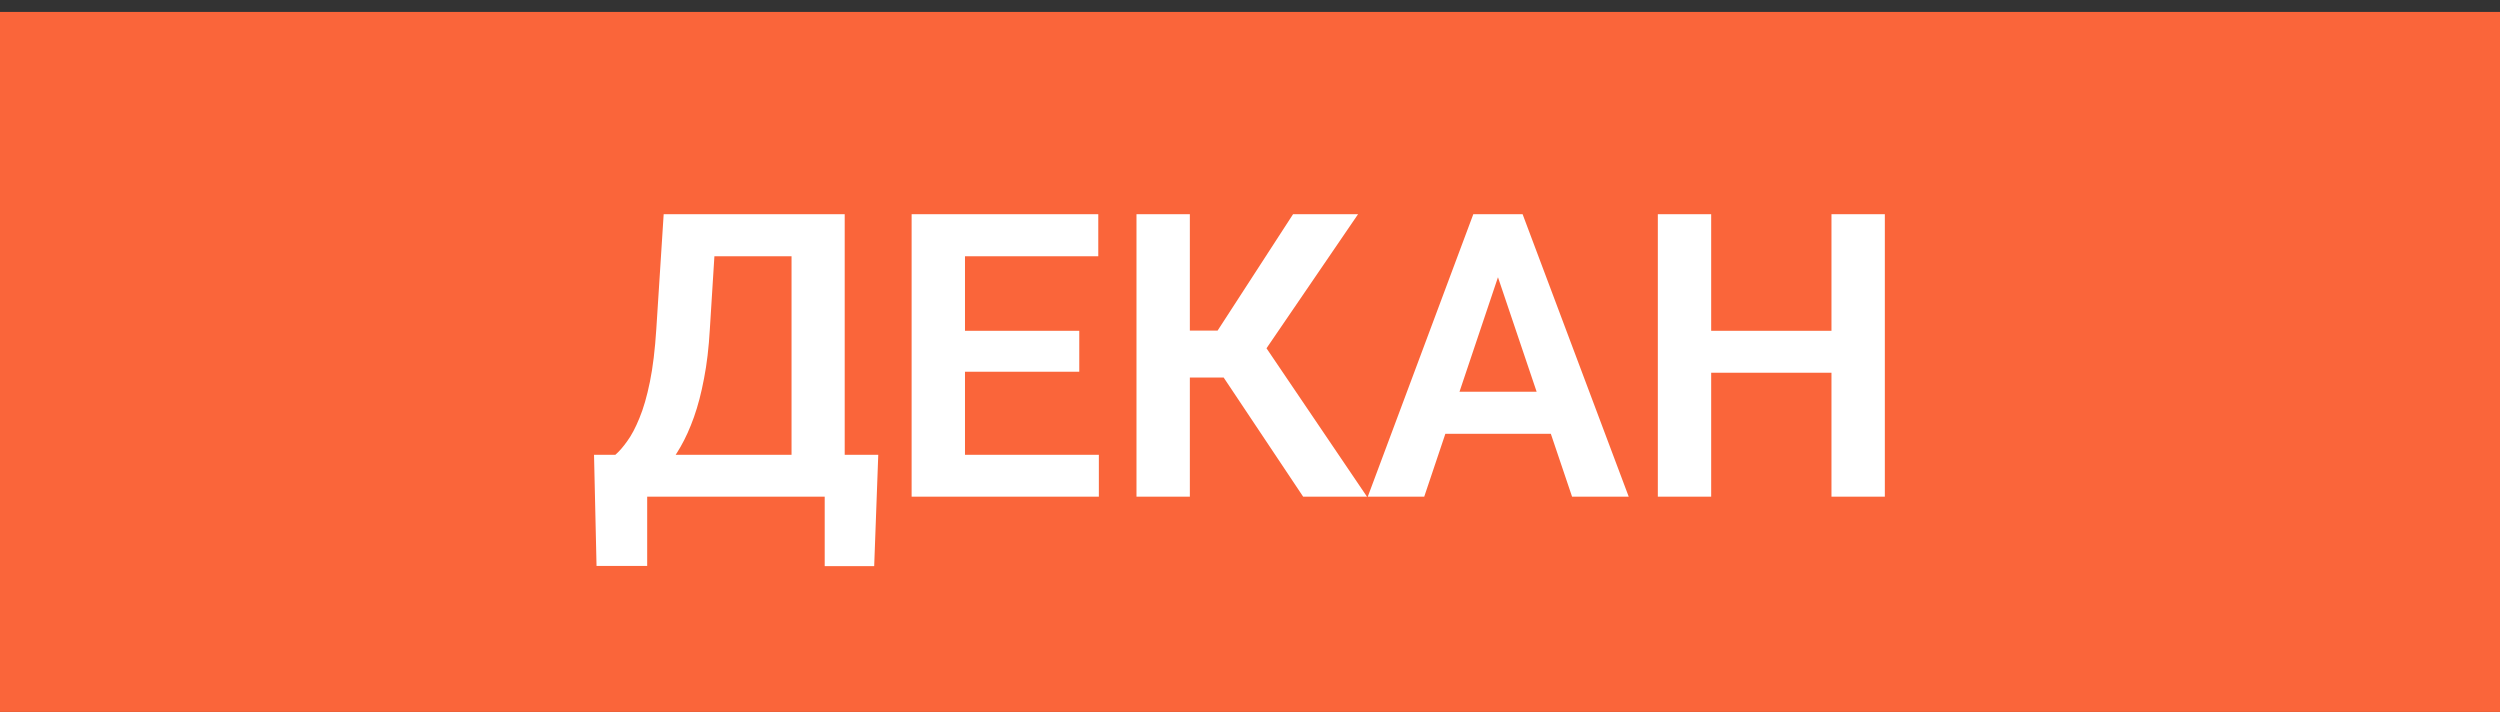
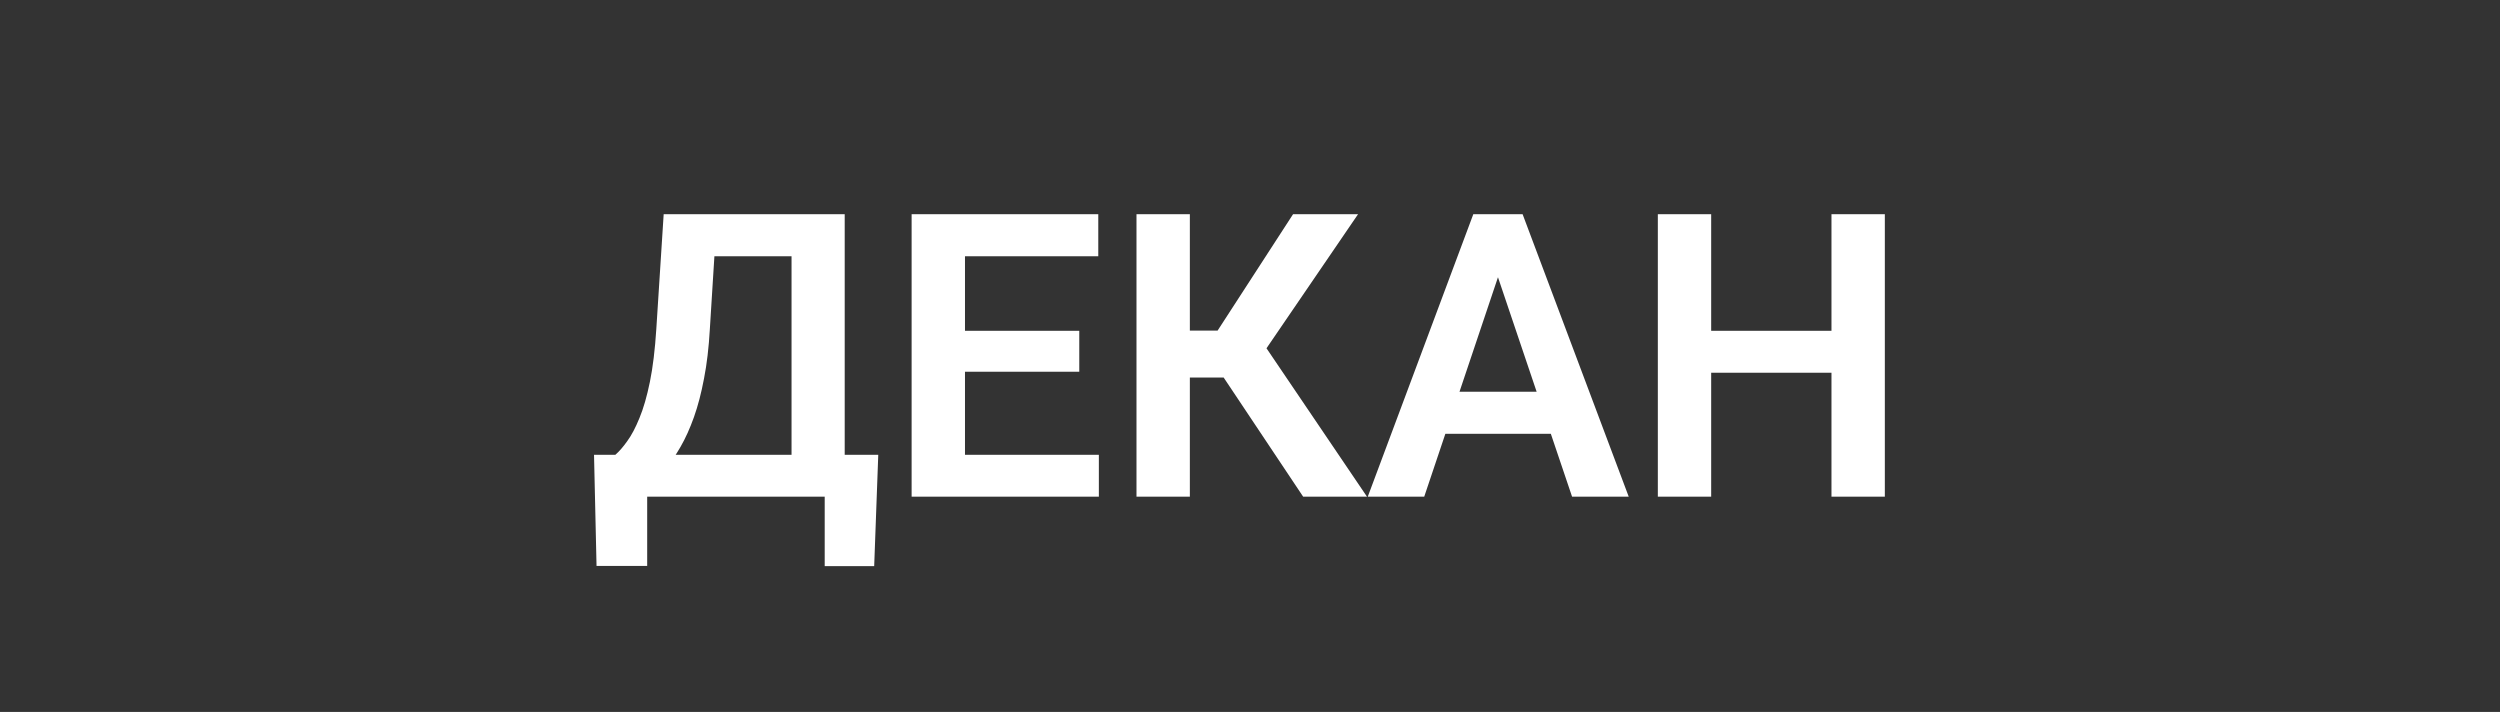
<svg xmlns="http://www.w3.org/2000/svg" width="151" height="43" viewBox="0 0 151 43" fill="none">
  <rect x="0" y="0" width="151" height="43" fill="#333333" stroke="none" />
-   <rect y="0.72" width="151" height="42.28" fill="#FA653A" />
  <path d="M50.645 27.468V30H38.211V27.468H50.645ZM39.09 27.468V34.183H36.031L35.879 27.468H39.09ZM53.047 27.468L52.801 34.195H49.812V27.468H53.047ZM48.641 12.937V15.48H40.602V12.937H48.641ZM51.02 12.937V30H47.809V12.937H51.02ZM40.086 12.937H43.309L42.875 19.875C42.812 20.992 42.695 21.988 42.523 22.863C42.359 23.738 42.156 24.515 41.914 25.195C41.672 25.875 41.402 26.472 41.105 26.988C40.816 27.496 40.508 27.937 40.18 28.312C39.859 28.687 39.527 29.012 39.184 29.285C38.848 29.55 38.516 29.789 38.188 30H36.395V27.468H37.168C37.395 27.273 37.633 27 37.883 26.648C38.141 26.297 38.387 25.832 38.621 25.254C38.863 24.675 39.074 23.945 39.254 23.062C39.434 22.179 39.562 21.117 39.641 19.875L40.086 12.937ZM66.371 27.468V30H57.301V27.468H66.371ZM58.285 12.937V30H55.062V12.937H58.285ZM65.188 19.98V22.453H57.301V19.98H65.188ZM66.336 12.937V15.48H57.301V12.937H66.336ZM71.867 12.937V30H68.644V12.937H71.867ZM82.027 12.937L75.289 22.804H71.059L70.637 19.968H73.543L78.102 12.937H82.027ZM78.711 30L73.566 22.289L75.734 19.91L82.566 30H78.711ZM90.887 15.527L86.023 30H82.613L88.988 12.937H91.168L90.887 15.527ZM94.953 30L90.066 15.527L89.773 12.937H91.965L98.375 30H94.953ZM94.731 23.66V26.203H85.578V23.66H94.731ZM111.453 19.98V22.512H102.477V19.98H111.453ZM103.355 12.937V30H100.133V12.937H103.355ZM113.844 12.937V30H110.621V12.937H113.844Z" fill="white" />
</svg>